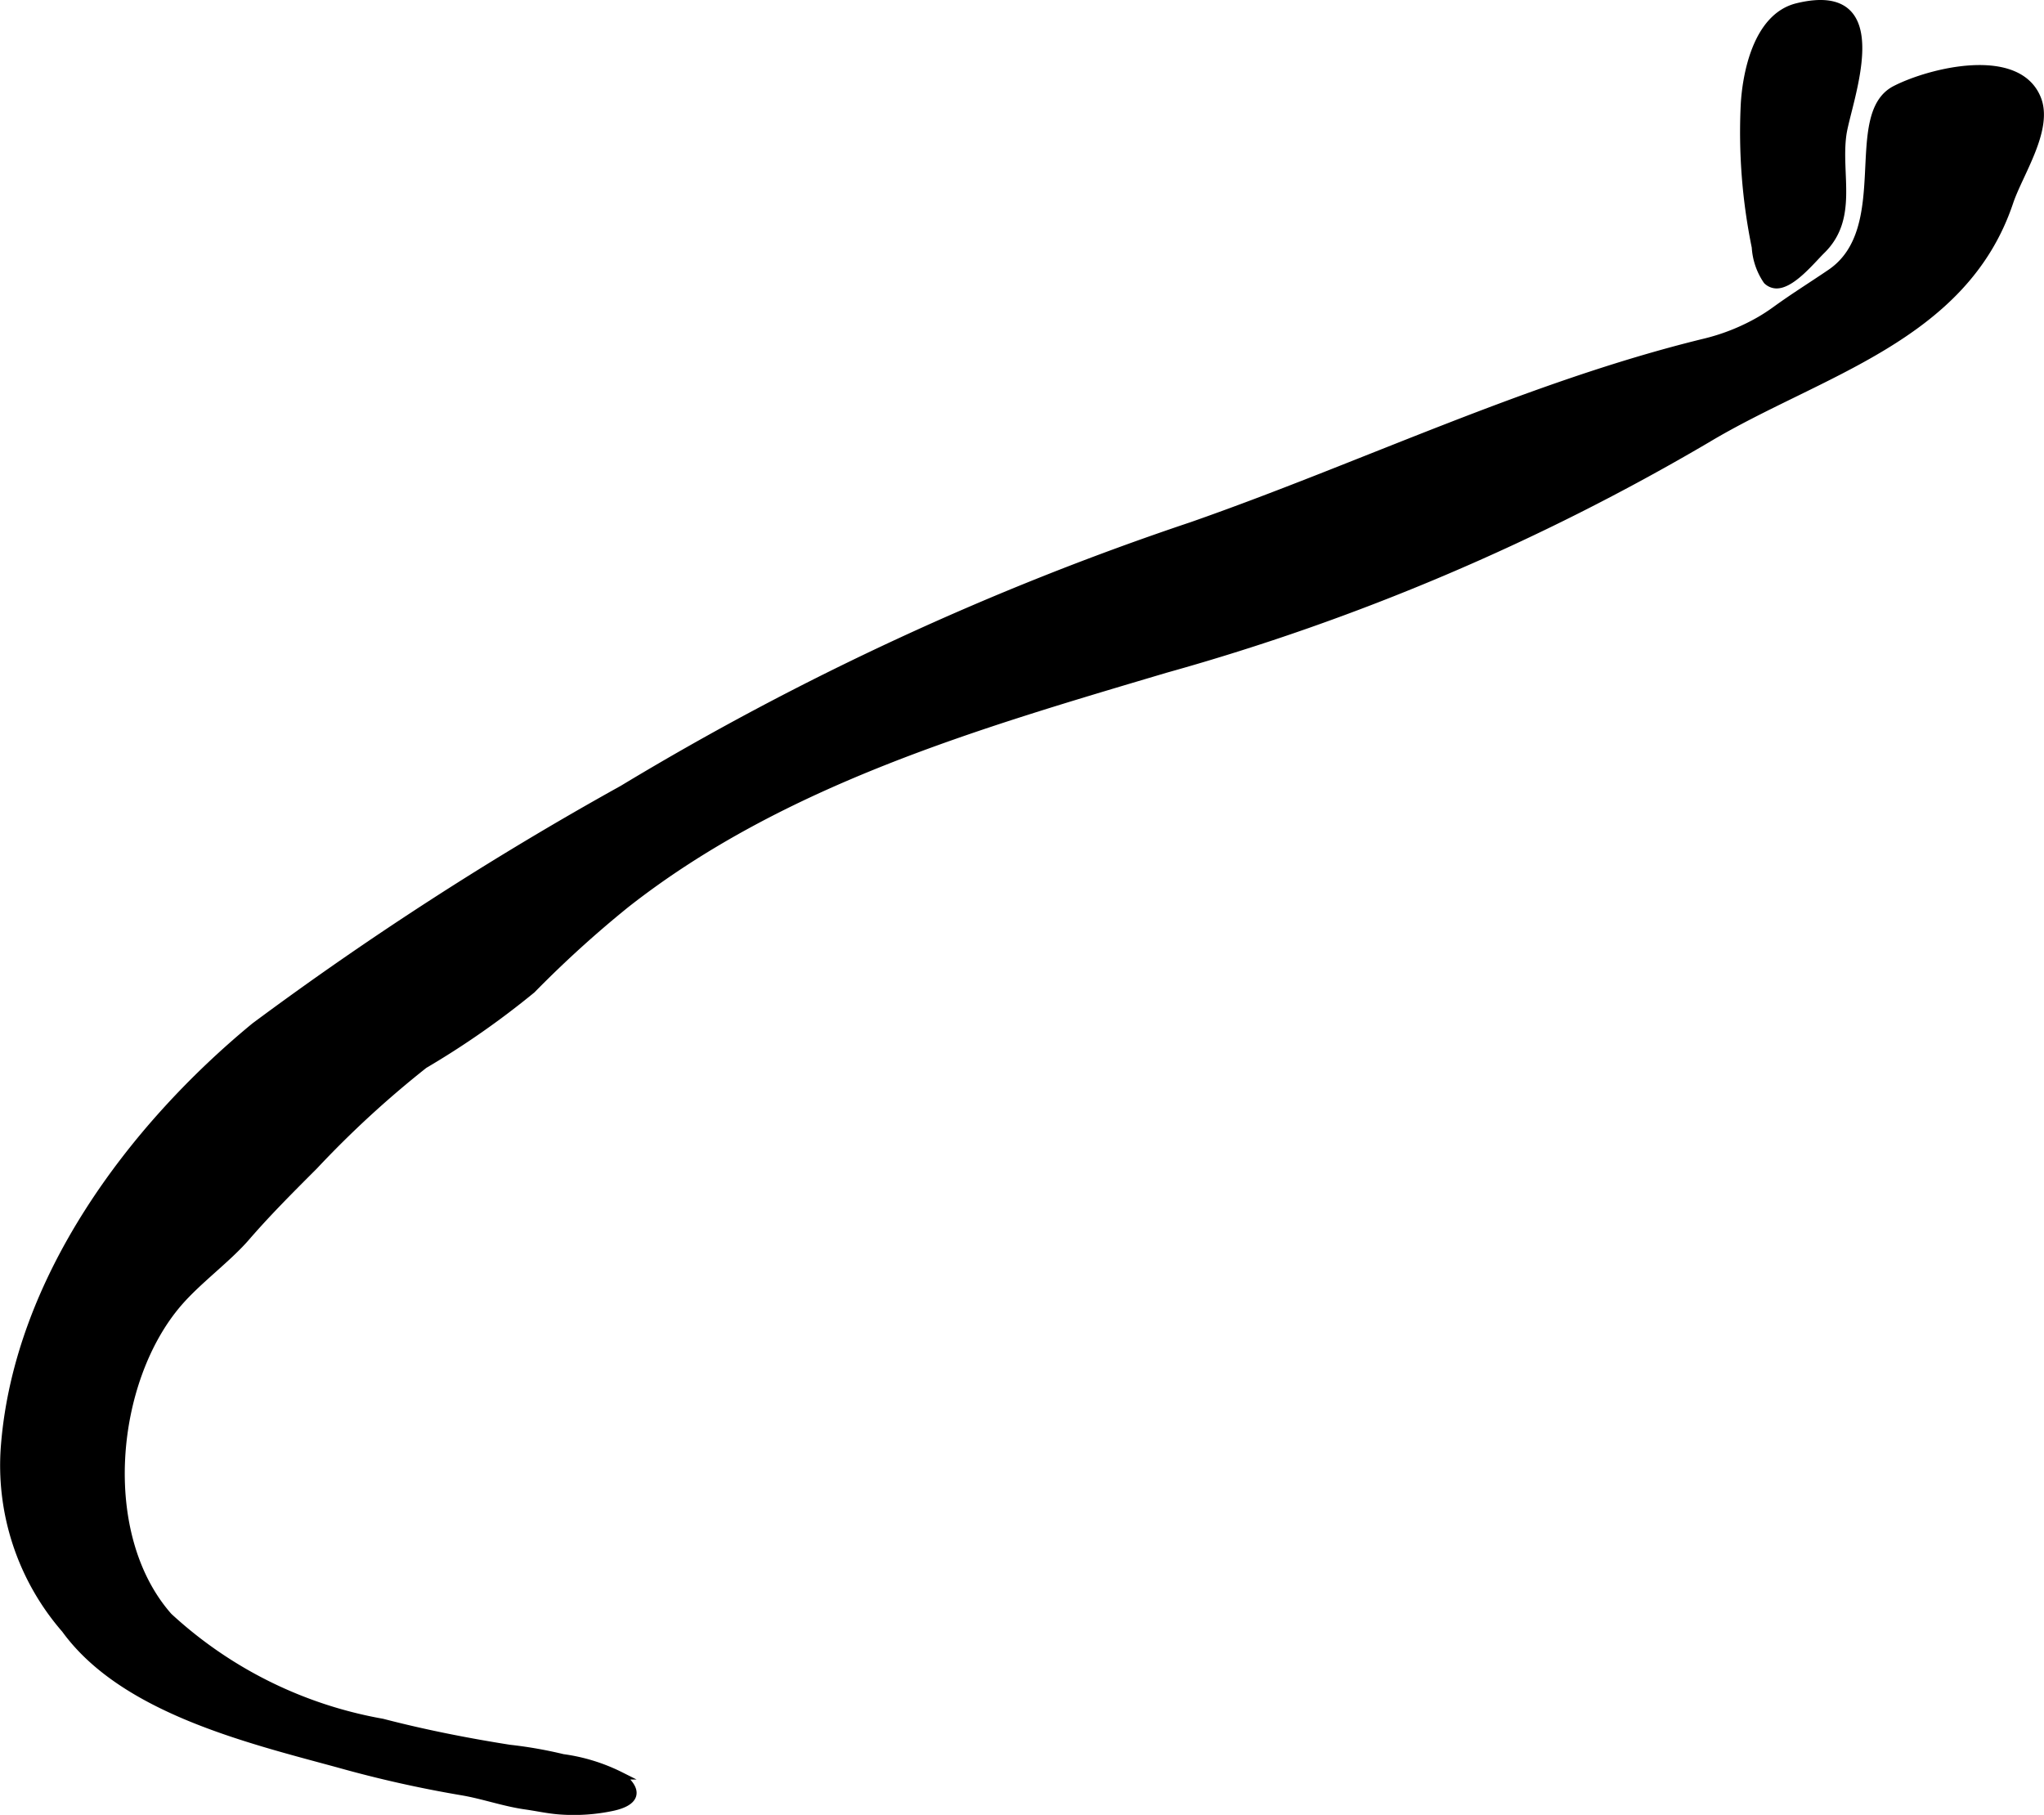
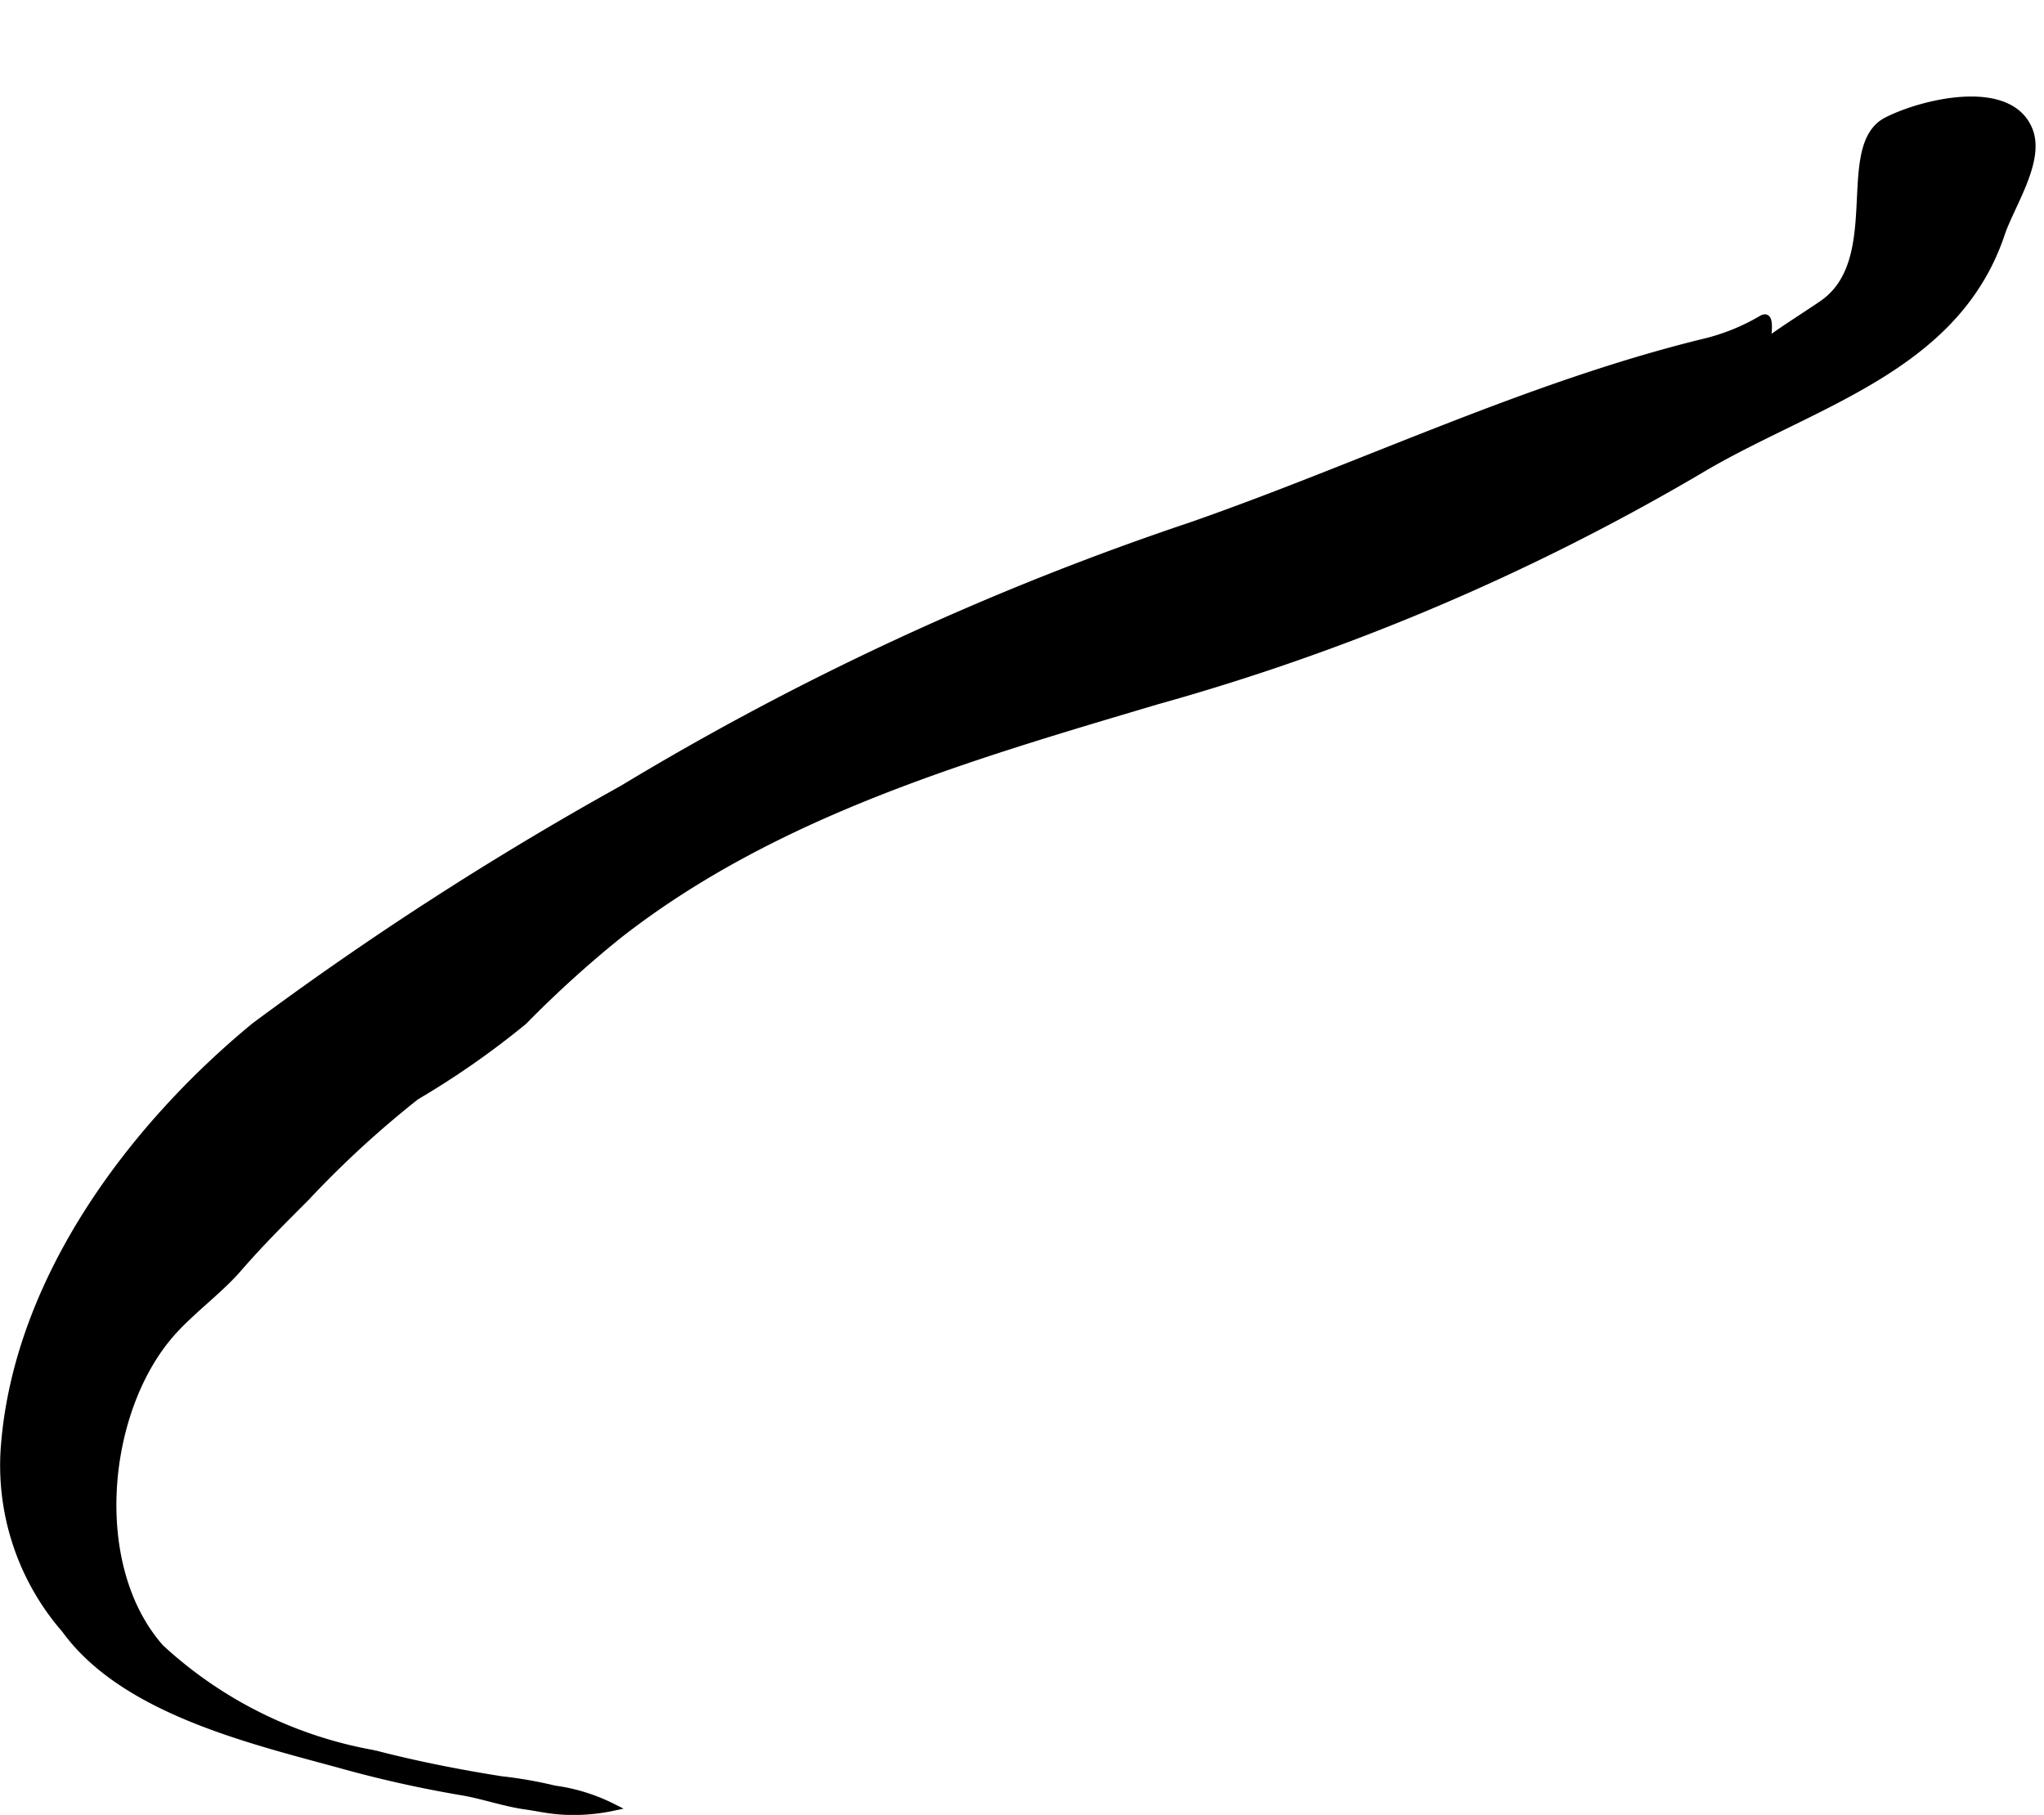
<svg xmlns="http://www.w3.org/2000/svg" version="1.1" width="14.298mm" height="12.696mm" viewBox="0 0 40.53 35.989">
  <defs>
    <style type="text/css">
      .a {
        stroke: #000;
        stroke-miterlimit: 10;
        stroke-width: 0.15px;
      }
    </style>
  </defs>
-   <path class="a" d="M34.906,6.346a4.153,4.153,0,0,1-1.127.448c-3.47.85-6.777,2.454-10.148,3.632a56.677,56.677,0,0,0-11.285,5.222,65.853,65.853,0,0,0-7.295,4.705c-2.464,2.03-4.688,5.025-4.956,8.291a4.951,4.951,0,0,0,1.199,3.666c1.147,1.581,3.603,2.173,5.403,2.662a23.621,23.621,0,0,0,2.436.549c.433.07.848.222,1.281.284.228.032.435.079.657.098a3.708,3.708,0,0,0,1.069-.067c.428-.091.576-.299.166-.624a3.637,3.637,0,0,0-1.145-.354,8.532,8.532,0,0,0-1.062-.186c-.847-.134-1.688-.3-2.519-.516a8.396,8.396,0,0,1-4.236-2.101c-1.426-1.613-1.138-4.677.195-6.22.391-.453.975-.876,1.343-1.303.422-.488.881-.946,1.347-1.412a19.931,19.931,0,0,1,2.183-2.007,16.737,16.737,0,0,0,2.135-1.49,21.838,21.838,0,0,1,1.866-1.695c3.104-2.437,6.981-3.555,10.705-4.662a45.12,45.12,0,0,0,10.726-4.557c2.223-1.333,5.097-1.996,6.003-4.704.19-.564.79-1.439.552-2.042-.383-.974-2.12-.547-2.816-.19-.979.501-.004,2.761-1.28,3.636-.385.262-.716.465-1.1.743C35.106,6.222,35.007,6.287,34.906,6.346Z" />
-   <path class="a" d="M35.037,5.565a1.311,1.311,0,0,1-.227-.664,11.341,11.341,0,0,1-.218-2.831c.031-.556.226-1.73,1.045-1.932,1.952-.477.988,1.888.9,2.533-.11.802.237,1.654-.418,2.294-.197.193-.612.712-.92.678A.276.276,0,0,1,35.037,5.565Z" />
+   <path class="a" d="M34.906,6.346a4.153,4.153,0,0,1-1.127.448c-3.47.85-6.777,2.454-10.148,3.632a56.677,56.677,0,0,0-11.285,5.222,65.853,65.853,0,0,0-7.295,4.705c-2.464,2.03-4.688,5.025-4.956,8.291a4.951,4.951,0,0,0,1.199,3.666c1.147,1.581,3.603,2.173,5.403,2.662a23.621,23.621,0,0,0,2.436.549c.433.07.848.222,1.281.284.228.032.435.079.657.098a3.708,3.708,0,0,0,1.069-.067a3.637,3.637,0,0,0-1.145-.354,8.532,8.532,0,0,0-1.062-.186c-.847-.134-1.688-.3-2.519-.516a8.396,8.396,0,0,1-4.236-2.101c-1.426-1.613-1.138-4.677.195-6.22.391-.453.975-.876,1.343-1.303.422-.488.881-.946,1.347-1.412a19.931,19.931,0,0,1,2.183-2.007,16.737,16.737,0,0,0,2.135-1.49,21.838,21.838,0,0,1,1.866-1.695c3.104-2.437,6.981-3.555,10.705-4.662a45.12,45.12,0,0,0,10.726-4.557c2.223-1.333,5.097-1.996,6.003-4.704.19-.564.79-1.439.552-2.042-.383-.974-2.12-.547-2.816-.19-.979.501-.004,2.761-1.28,3.636-.385.262-.716.465-1.1.743C35.106,6.222,35.007,6.287,34.906,6.346Z" />
</svg>